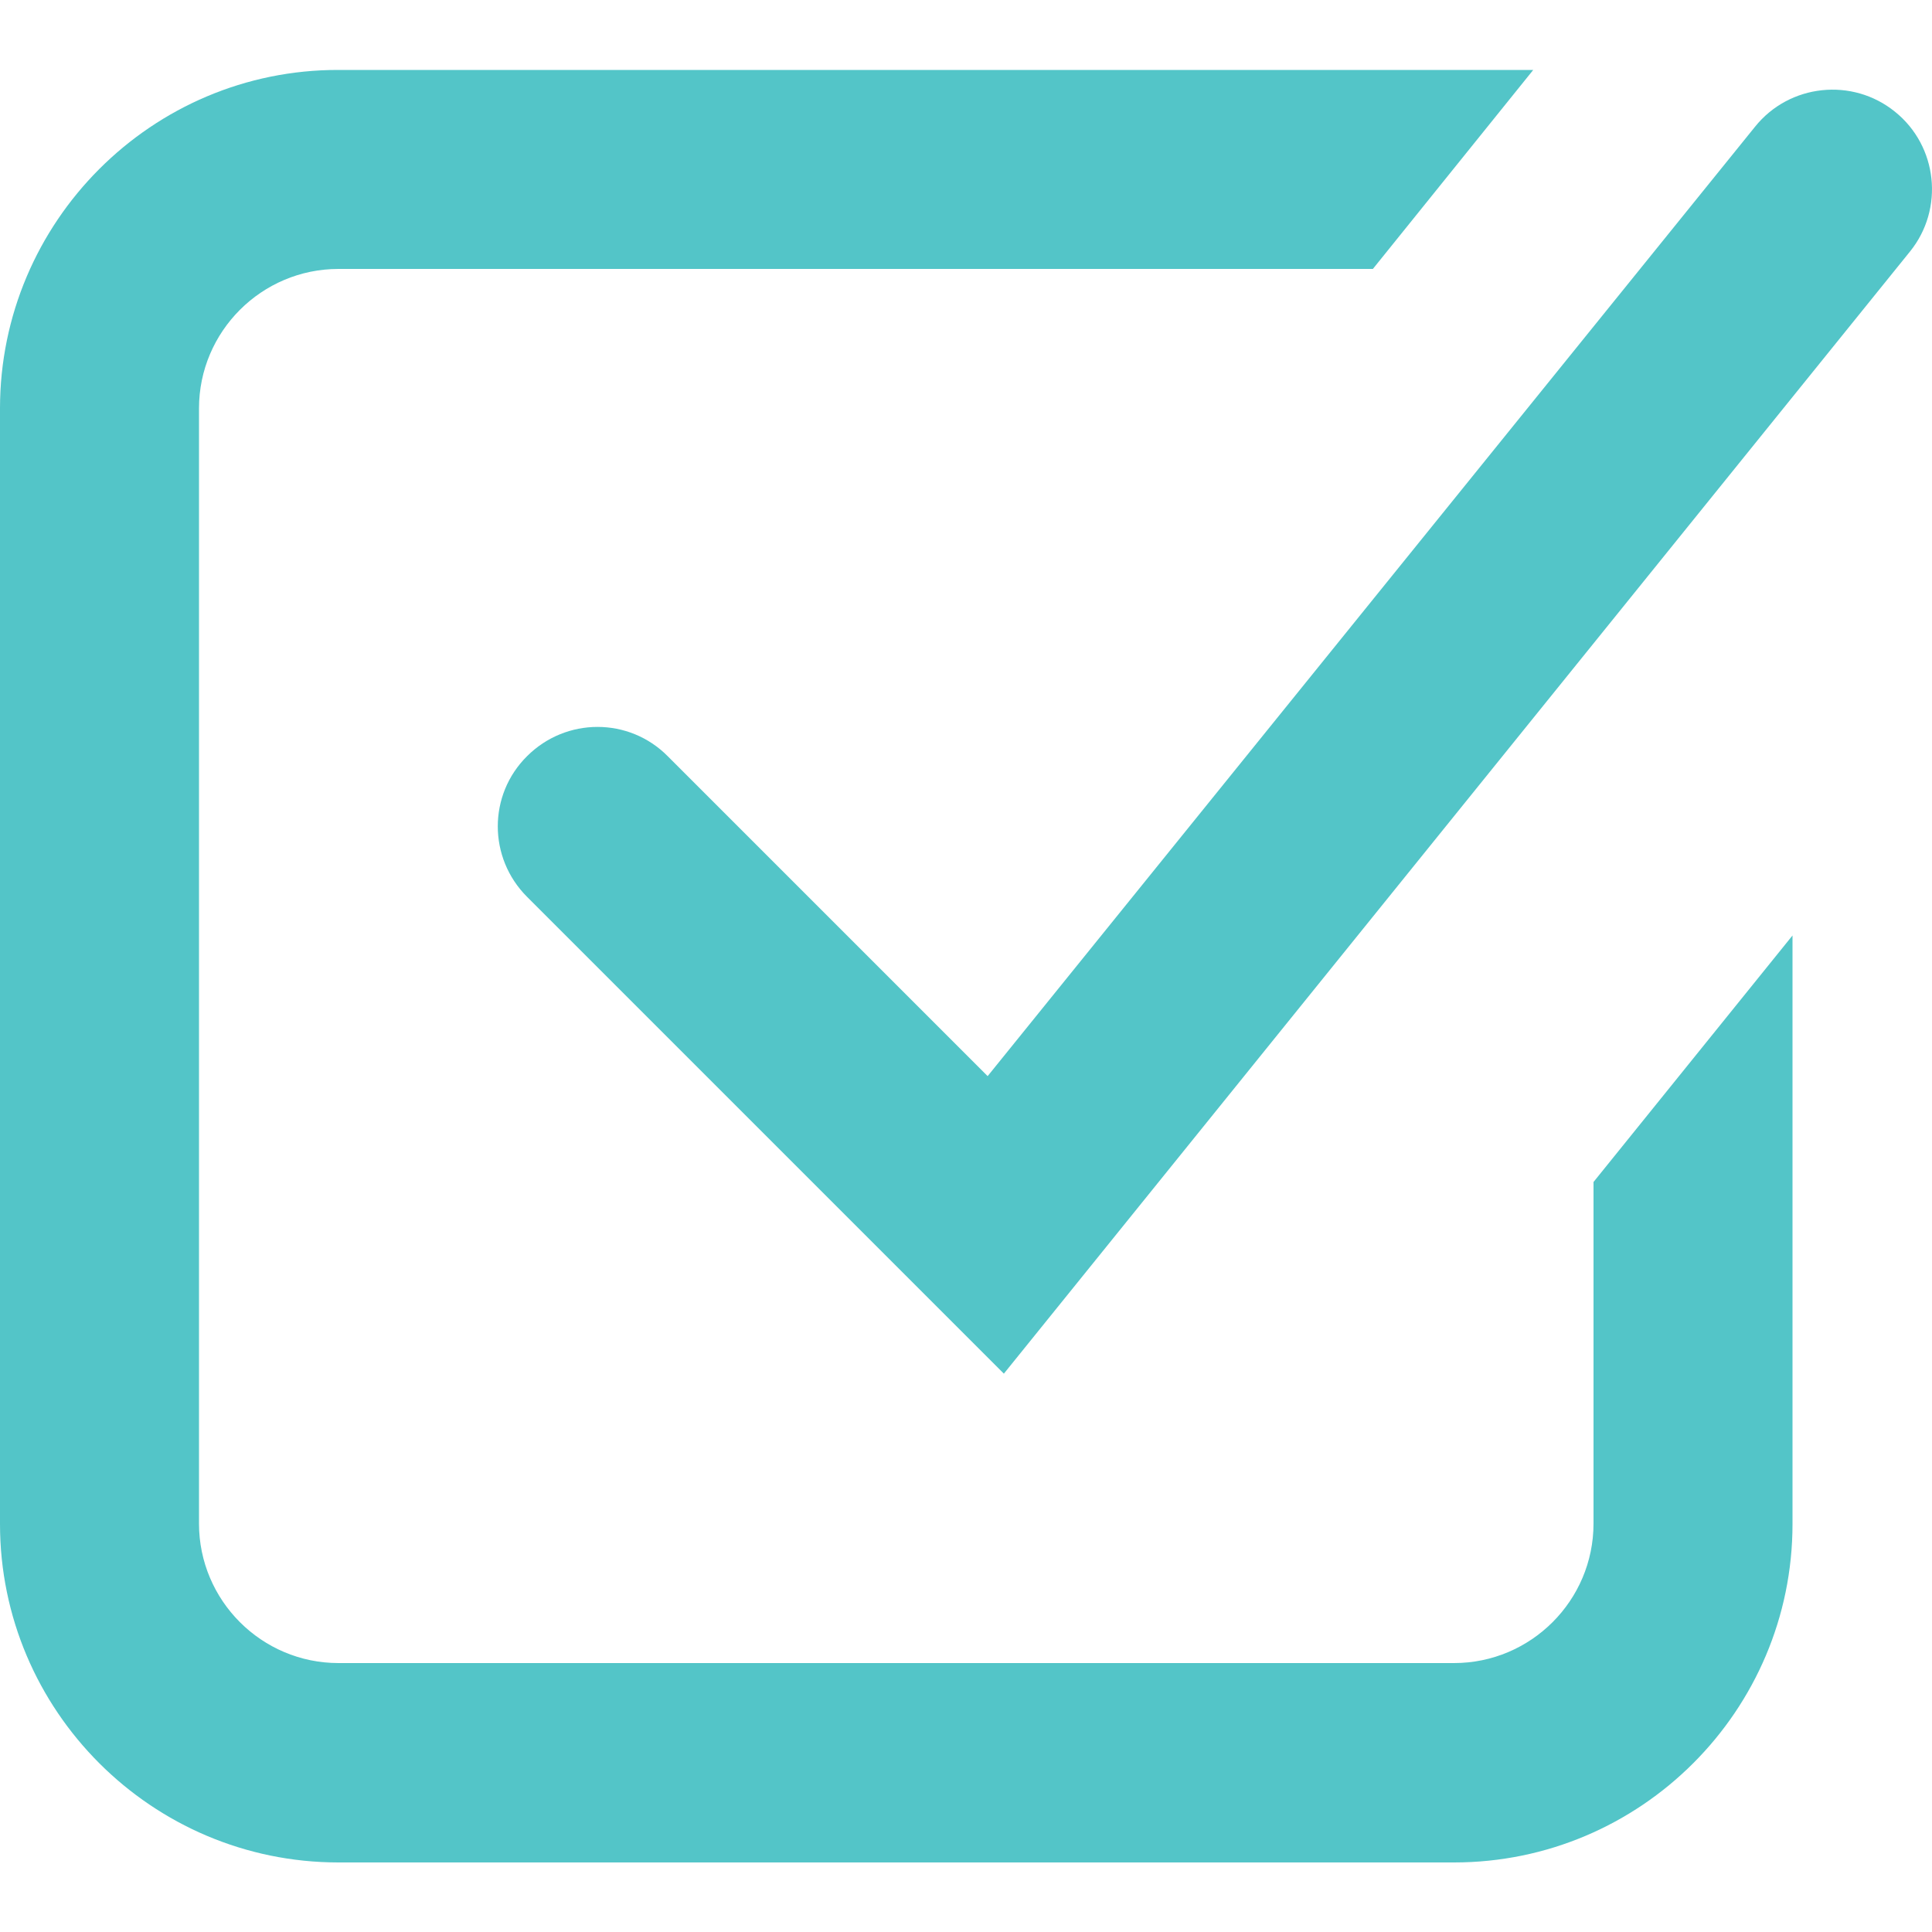
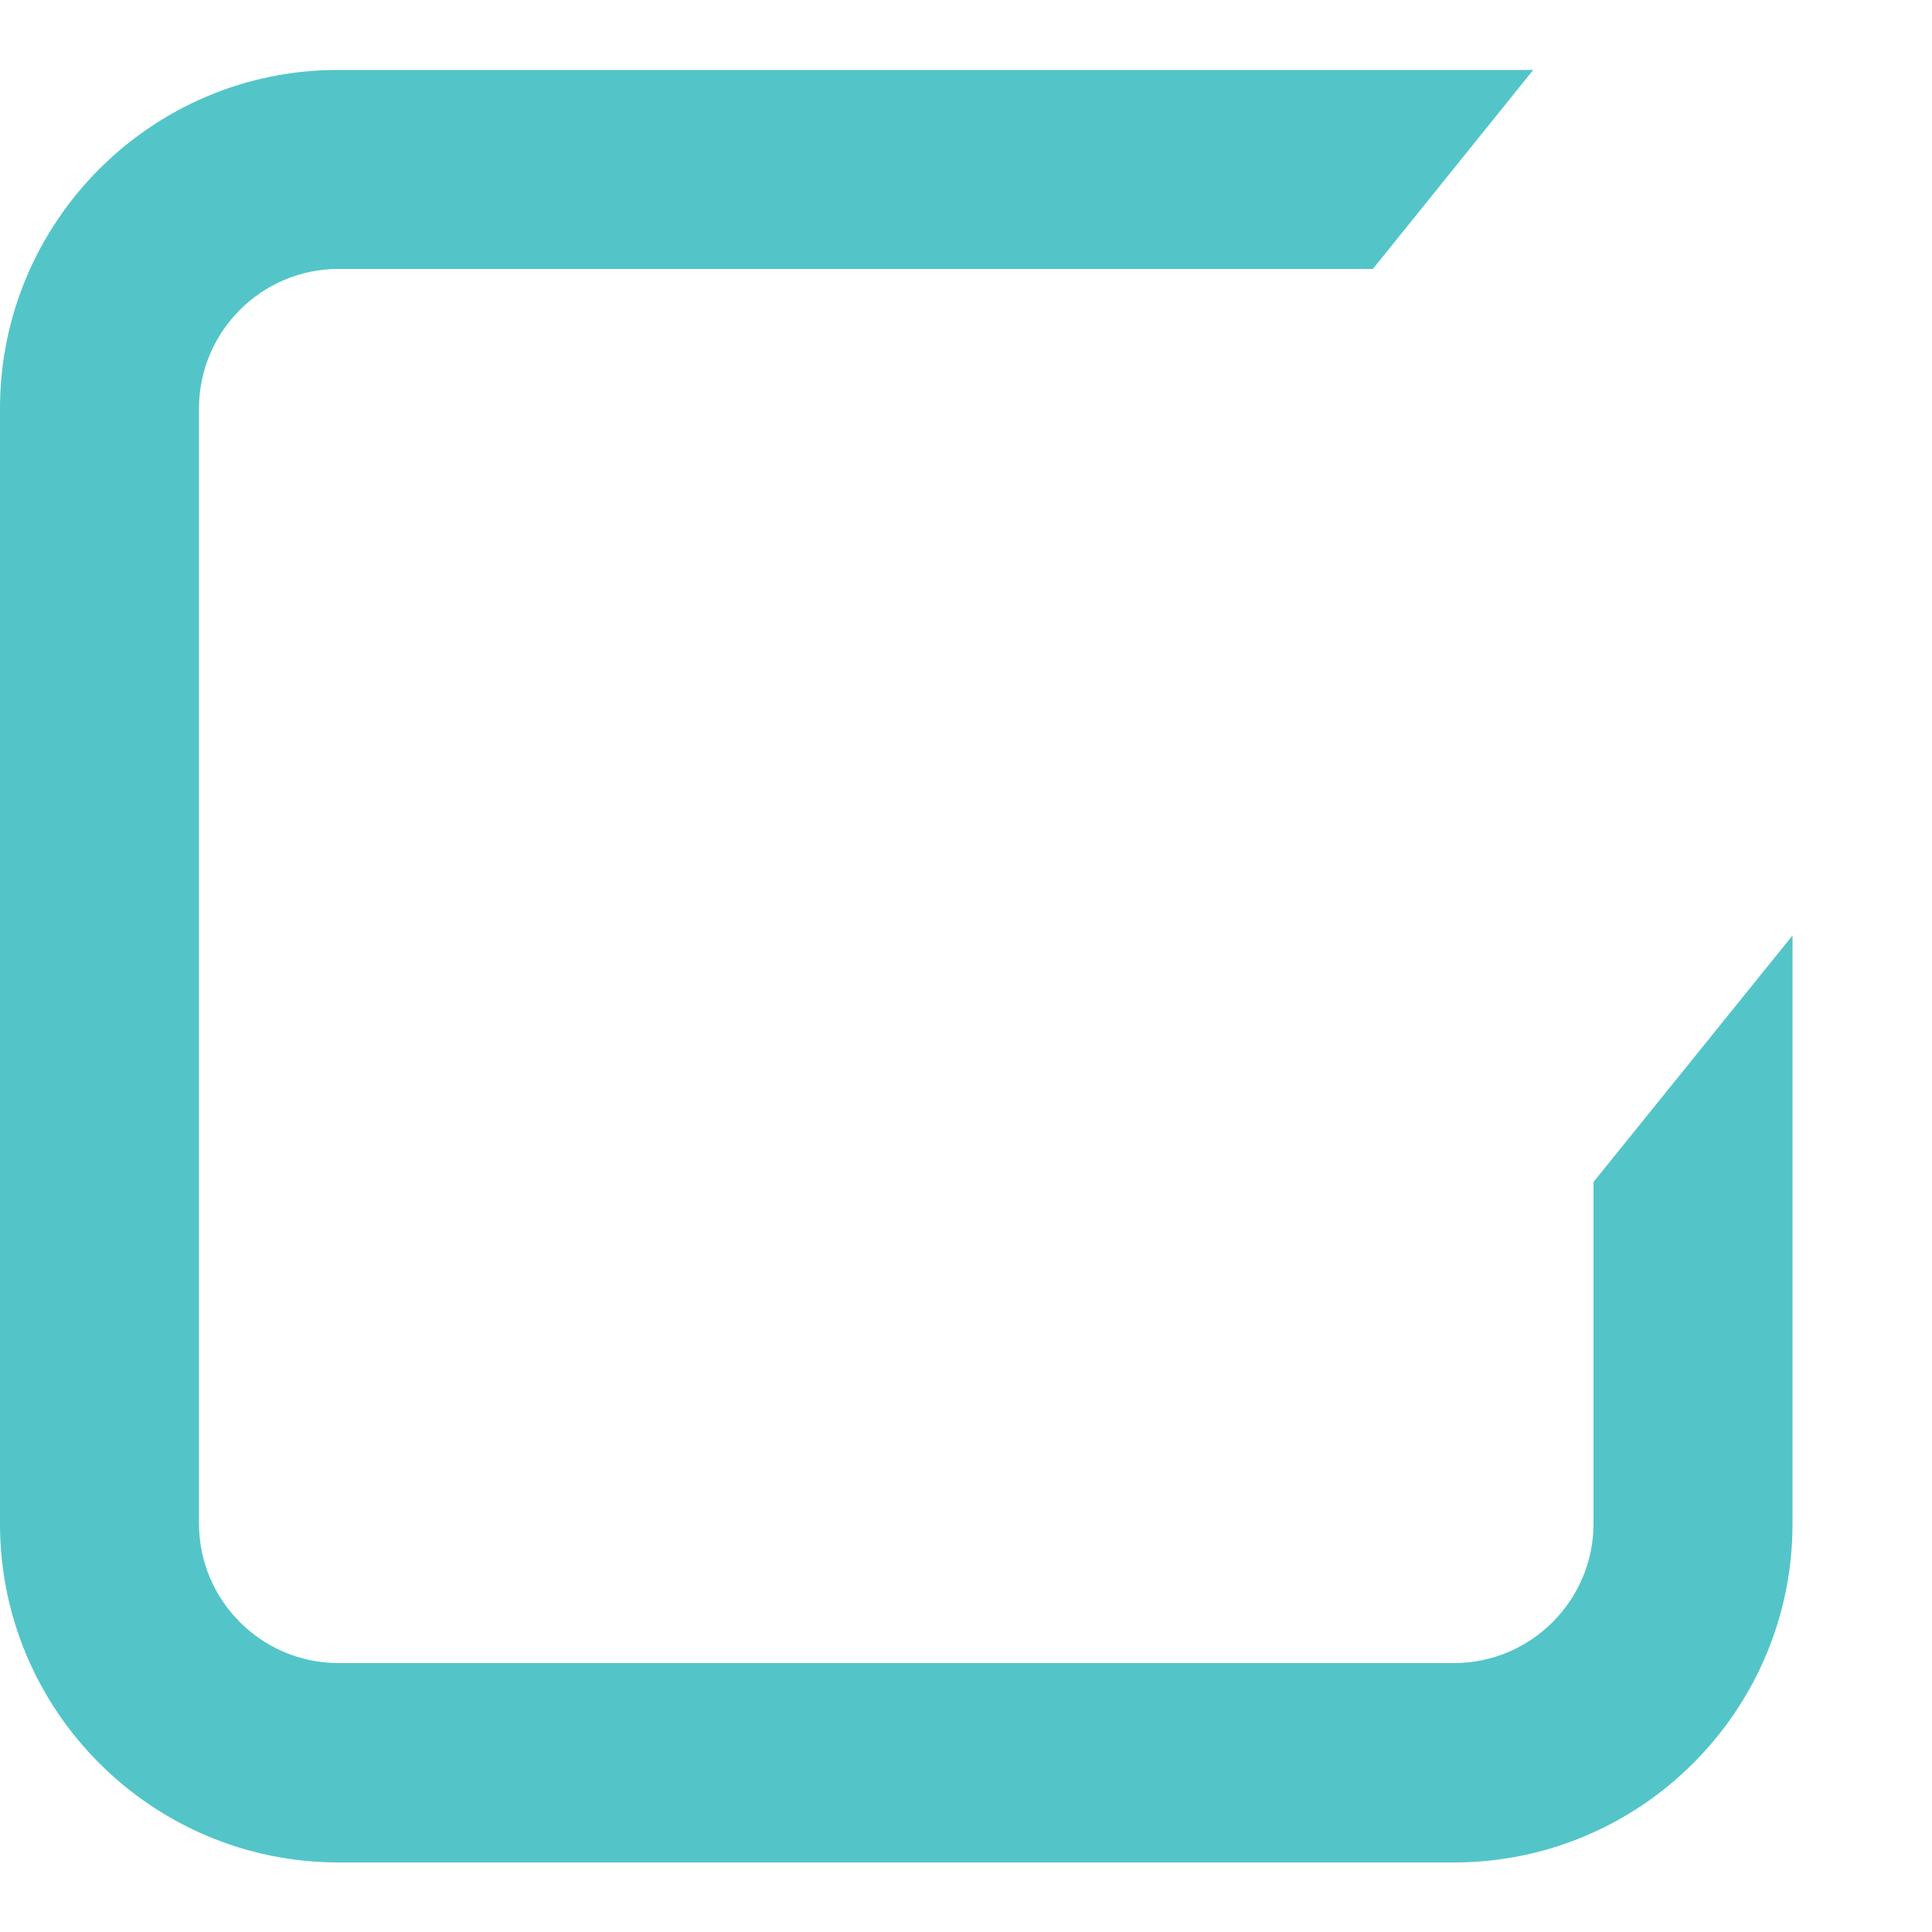
<svg xmlns="http://www.w3.org/2000/svg" version="1.1" id="Layer_1" x="0px" y="0px" viewBox="0 0 50 50" style="enable-background:new 0 0 50 50;" xml:space="preserve">
  <style type="text/css">
	.st0{fill:#53C5C8;}
</style>
-   <path class="st0" d="M25.98,35.55L13.64,23.21c-1.01-1.01-1.01-2.64,0-3.64c1.01-1.01,2.64-1.01,3.64,0l8.28,8.28L45.42,3.28  c0.89-1.11,2.52-1.28,3.62-0.39c1.11,0.89,1.28,2.52,0.39,3.62L25.98,35.55z" />
  <path class="st0" d="M41.24,30.59v8.84c0,1.99-1.62,3.61-3.61,3.61H8.76c-1.99,0-3.61-1.62-3.61-3.61V10.57  c0-1.99,1.62-3.61,3.61-3.61h26.77l4.15-5.15H8.76C3.93,1.8,0,5.74,0,10.57v28.87c0,4.83,3.93,8.76,8.76,8.76h28.87  c4.83,0,8.76-3.93,8.76-8.76V24.21L41.24,30.59z" />
</svg>